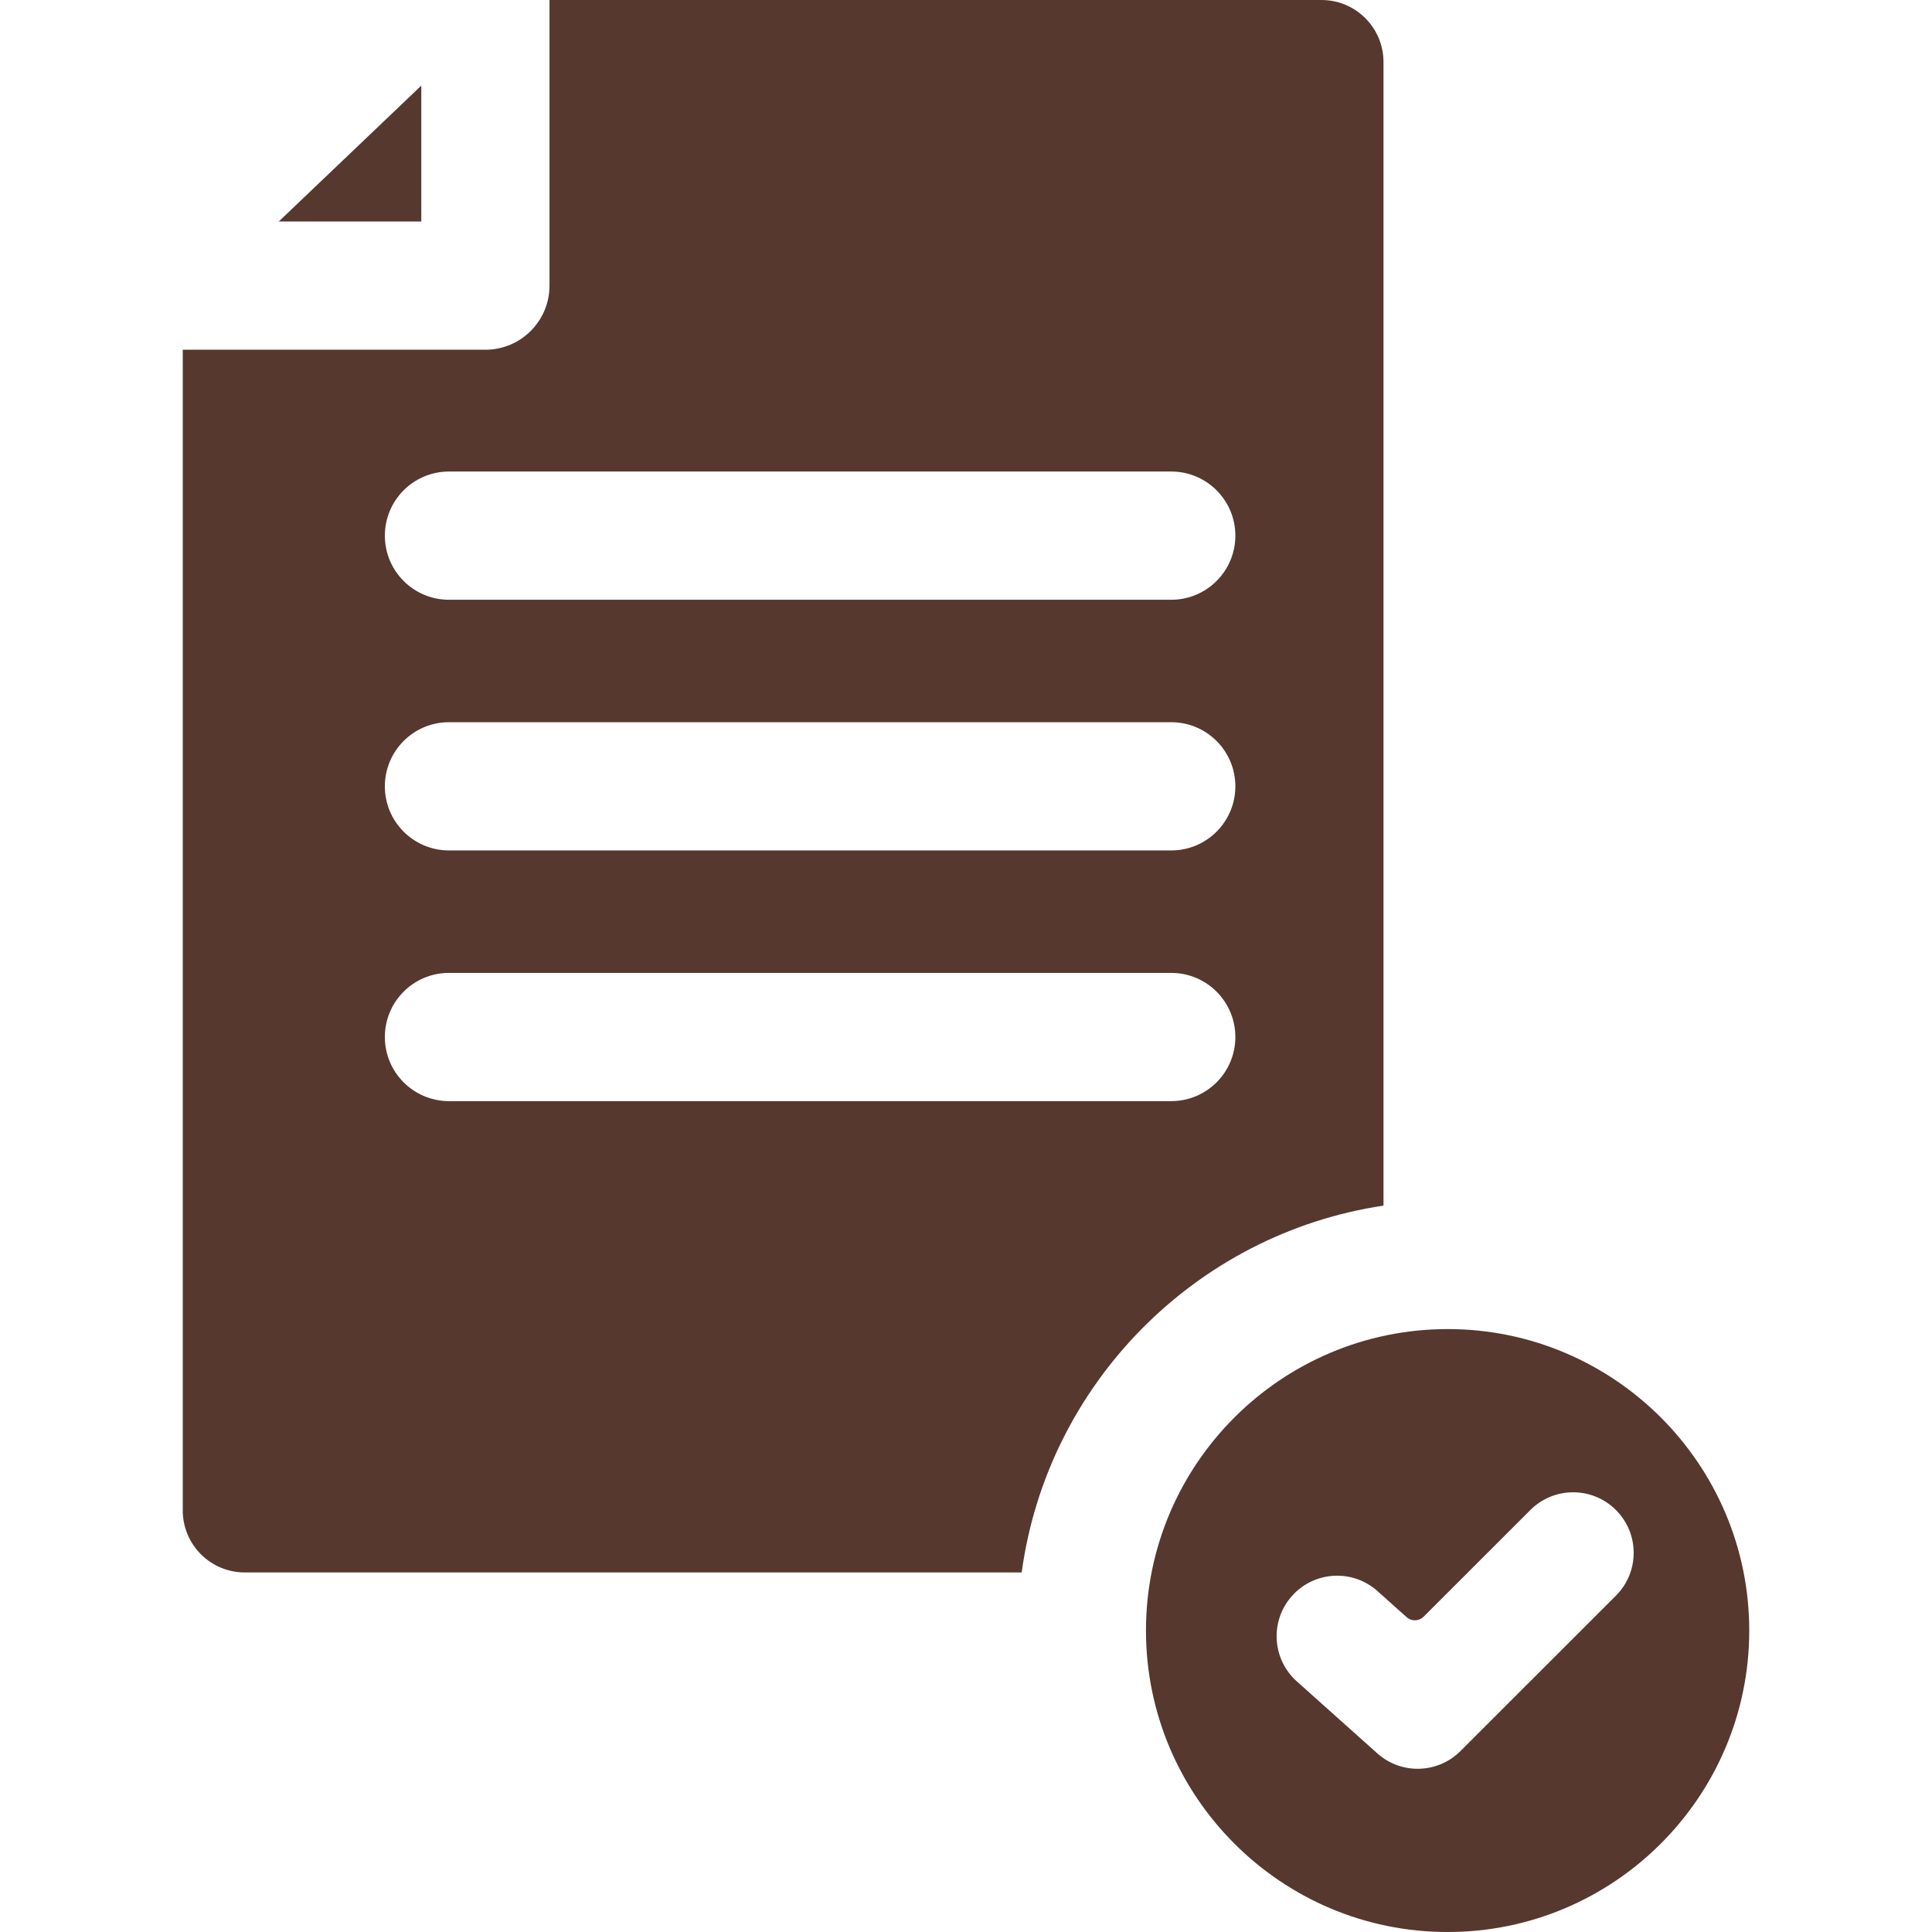
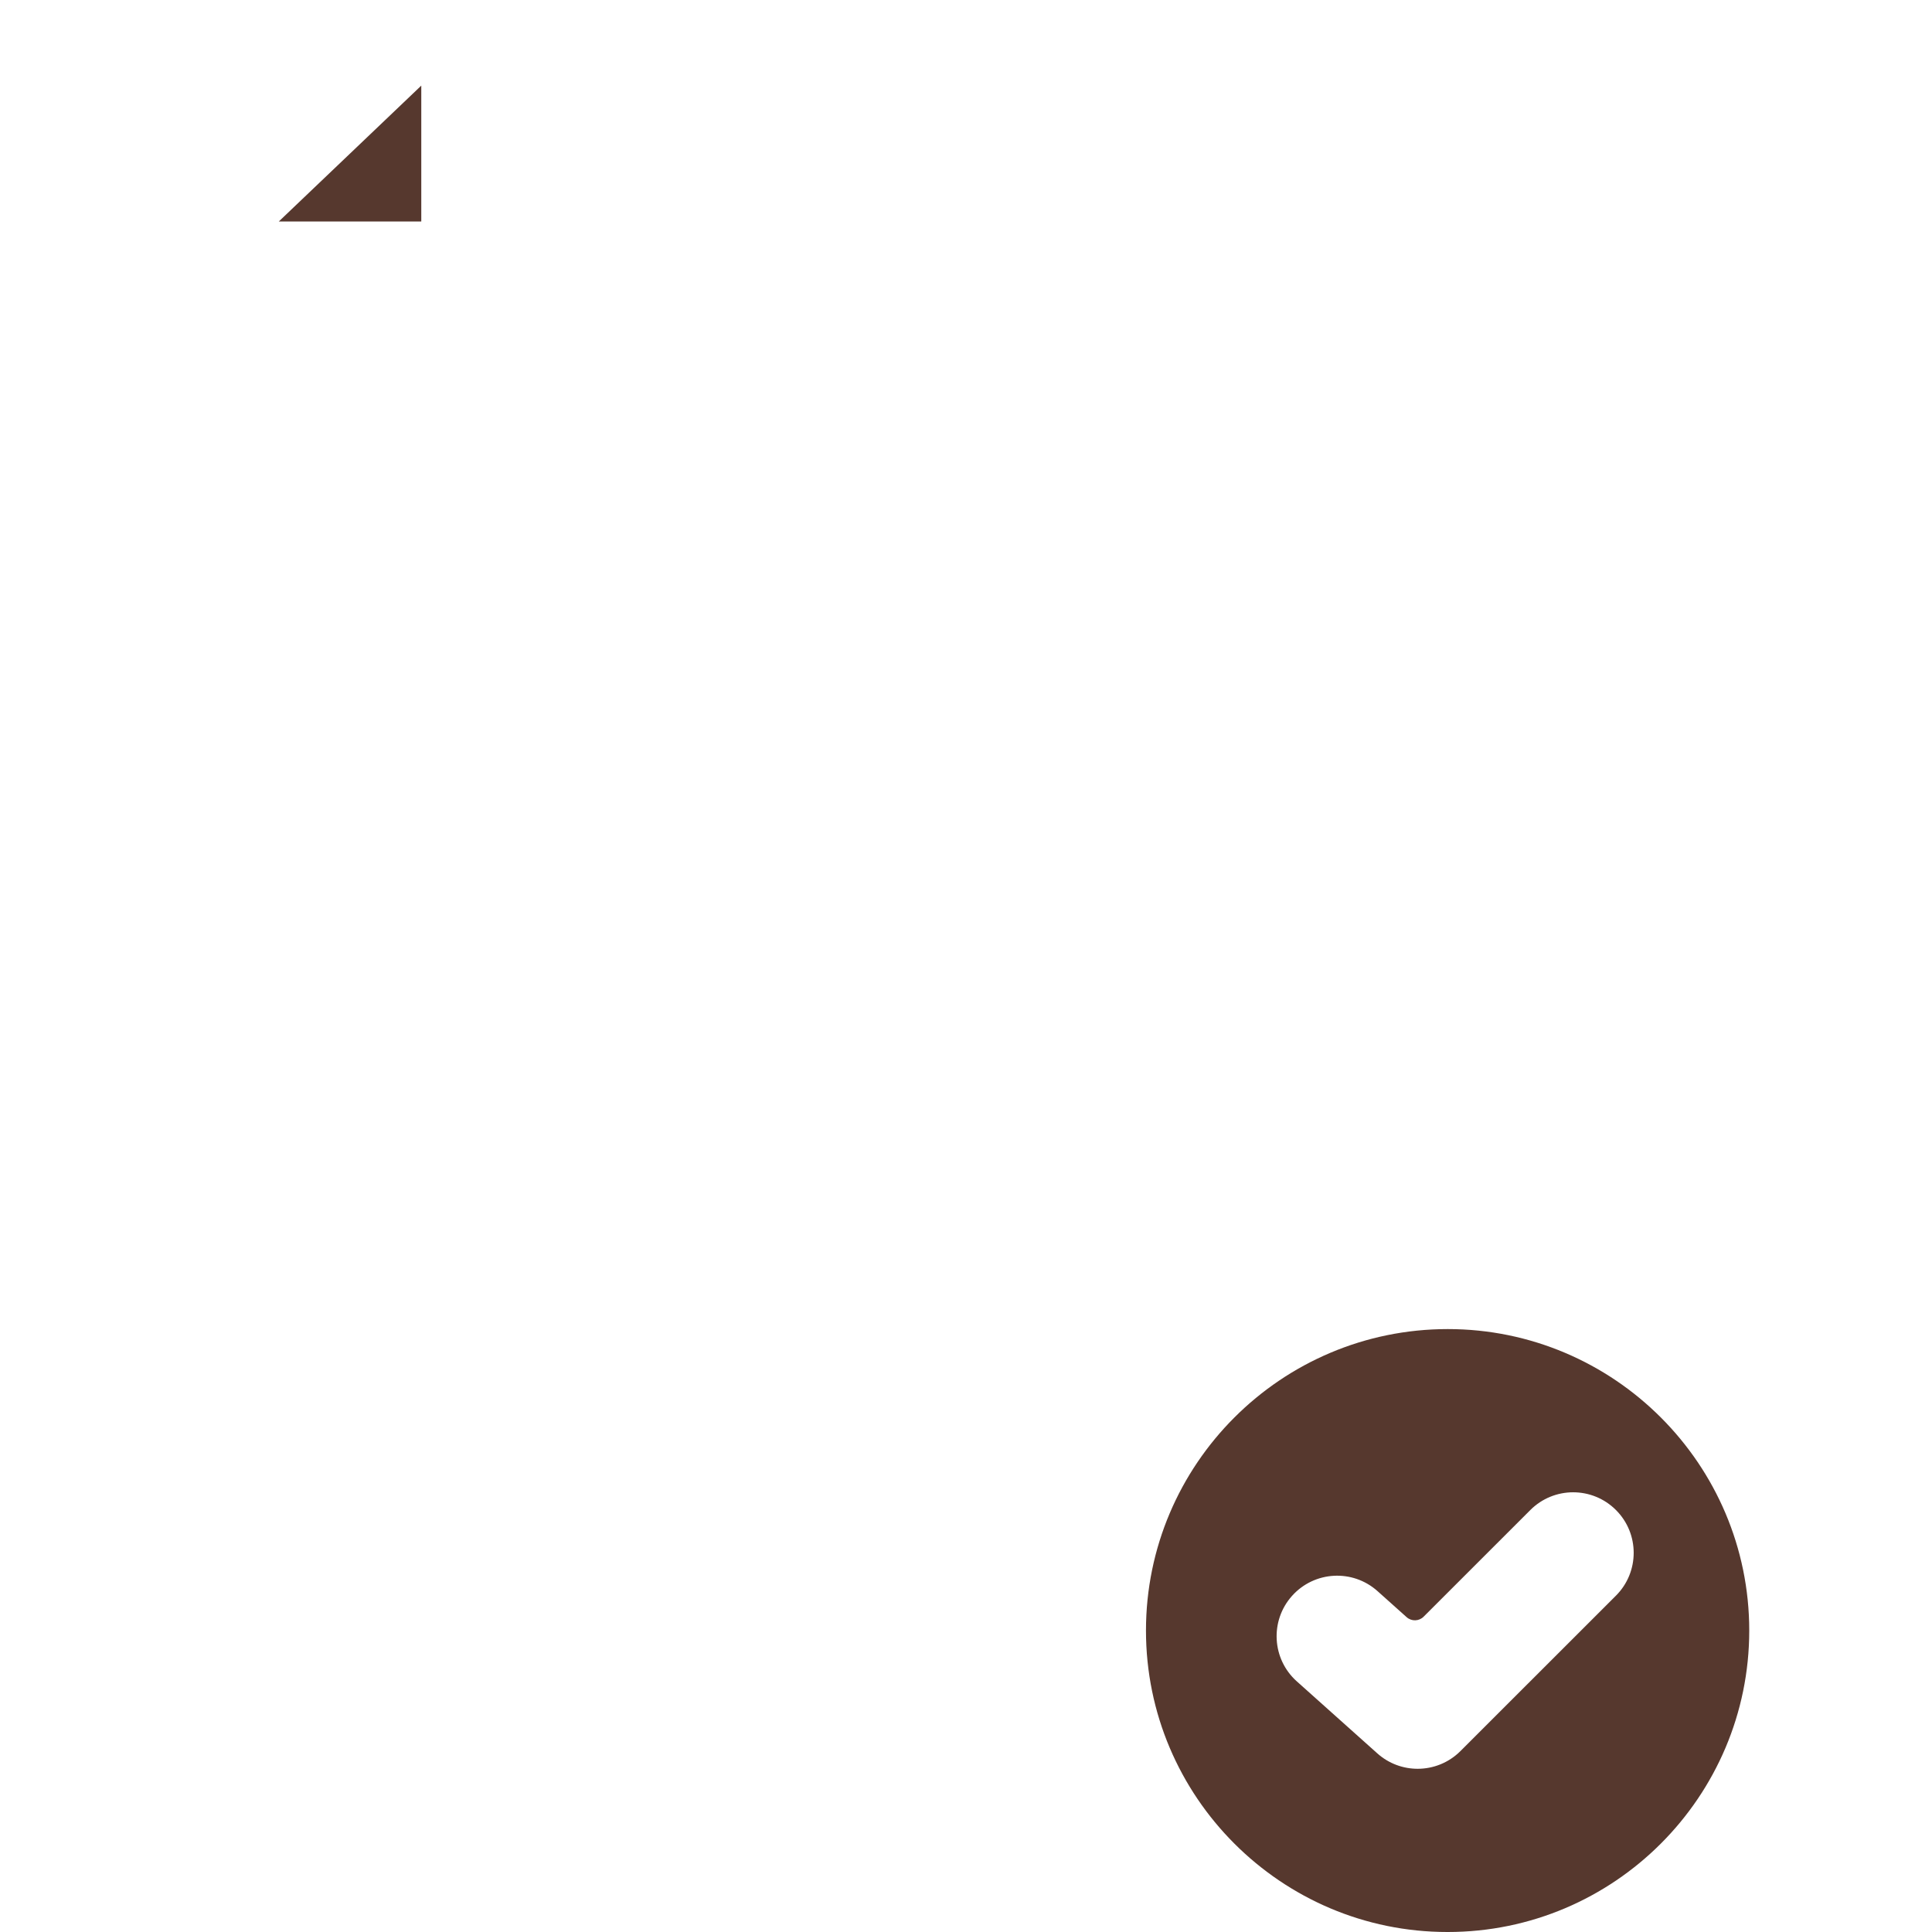
<svg xmlns="http://www.w3.org/2000/svg" width="512" height="512" viewBox="0 0 512 512" fill="none">
  <path d="M111.643 22.689L73.88 58.701H111.643V22.689Z" fill="#56382E" />
-   <path d="M366.64 16.444C366.64 7.362 359.278 0 350.196 0H145.624V75.691C145.624 85.075 138.017 92.682 128.633 92.682H48.433V400.273C48.433 409.355 55.795 416.717 64.877 416.717H270.758C277.542 366.736 316.873 326.956 366.64 319.499V16.444ZM310.392 291.809H118.983C109.599 291.809 101.992 284.202 101.992 274.818C101.992 265.434 109.599 257.827 118.983 257.827H310.392C319.776 257.827 327.383 265.434 327.383 274.818C327.383 284.202 319.776 291.809 310.392 291.809ZM310.392 225.375H118.983C109.599 225.375 101.992 217.768 101.992 208.384C101.992 199 109.599 191.393 118.983 191.393H310.392C319.776 191.393 327.383 199 327.383 208.384C327.383 217.768 319.776 225.375 310.392 225.375V225.375ZM310.392 158.942H118.983C109.599 158.942 101.992 151.335 101.992 141.951C101.992 132.567 109.599 124.96 118.983 124.96H310.392C319.776 124.96 327.383 132.567 327.383 141.951C327.383 151.335 319.776 158.942 310.392 158.942Z" fill="#56382E" />
-   <path d="M383.675 352.219C339.534 352.219 303.695 388.058 303.695 432.109C303.695 476.16 339.534 512 383.586 512H383.676C427.728 512 463.567 476.161 463.567 432.11C463.567 388.058 427.727 352.219 383.675 352.219ZM428.243 422.863L387.036 464.05C383.912 467.171 379.806 468.746 375.692 468.746C371.875 468.746 368.052 467.391 364.998 464.66L343.664 445.576C337.061 439.669 336.496 429.527 342.403 422.923C348.31 416.319 358.451 415.755 365.056 421.662L372.77 428.563C374.068 429.724 376.046 429.669 377.278 428.438L405.559 400.169C411.825 393.907 421.982 393.908 428.248 400.175C434.512 406.441 434.509 416.599 428.243 422.863V422.863Z" fill="#56382E" />
+   <path d="M383.675 352.219C339.534 352.219 303.695 388.058 303.695 432.109C303.695 476.16 339.534 512 383.586 512H383.676C427.728 512 463.567 476.161 463.567 432.11C463.567 388.058 427.727 352.219 383.675 352.219M428.243 422.863L387.036 464.05C383.912 467.171 379.806 468.746 375.692 468.746C371.875 468.746 368.052 467.391 364.998 464.66L343.664 445.576C337.061 439.669 336.496 429.527 342.403 422.923C348.31 416.319 358.451 415.755 365.056 421.662L372.77 428.563C374.068 429.724 376.046 429.669 377.278 428.438L405.559 400.169C411.825 393.907 421.982 393.908 428.248 400.175C434.512 406.441 434.509 416.599 428.243 422.863V422.863Z" fill="#56382E" />
</svg>